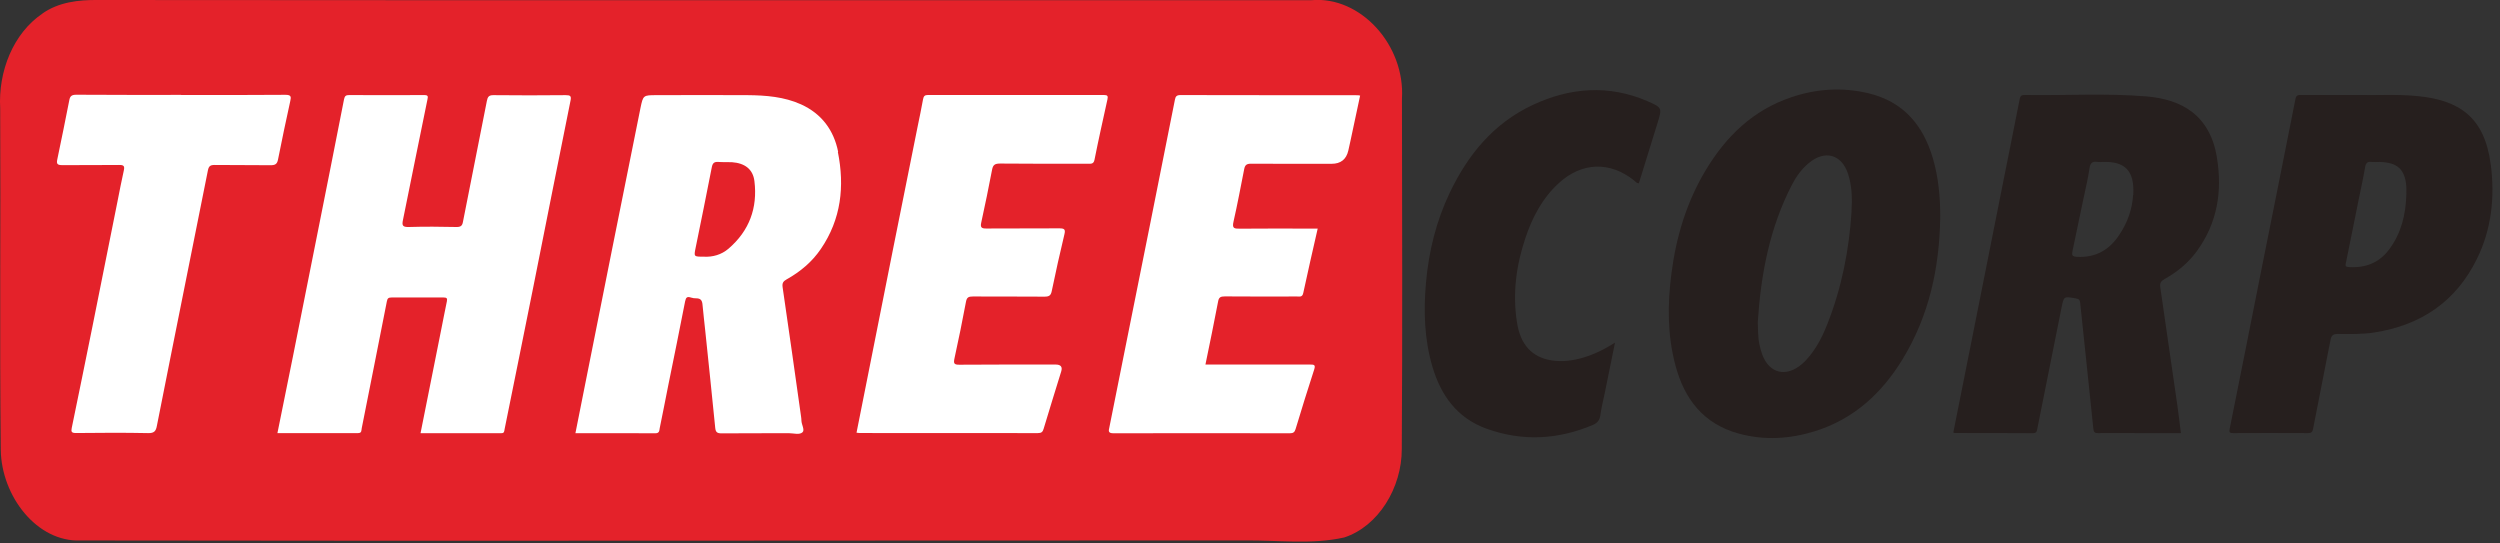
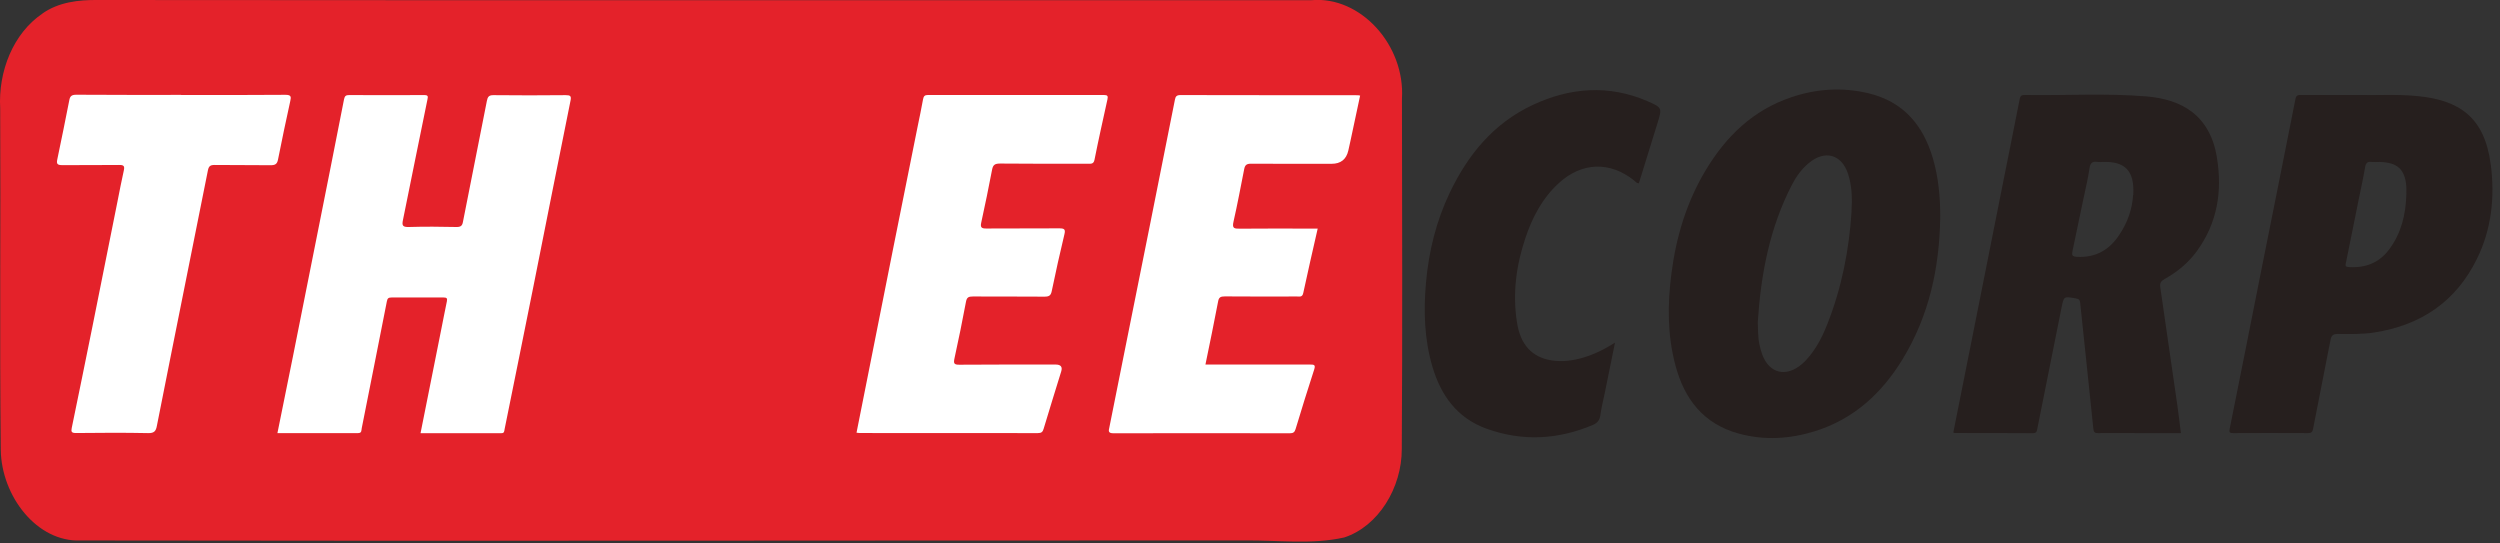
<svg xmlns="http://www.w3.org/2000/svg" width="299" height="65" viewBox="0 0 299 65" fill="none">
  <rect x="0" y="0" width="299" height="65" fill="#333333" stroke="none" />
  <g clip-path="url(#clip0_604_419)">
    <path d="M5.083 1.62C1.583 3.98 -0.227 8.53 0.023 12.97C0.093 26.58 -0.057 40.2 0.093 53.82C0.173 59.33 4.413 64.86 9.643 64.64C56.053 64.72 102.463 64.63 148.873 64.64C152.833 64.59 156.843 65.16 160.773 64.28C164.863 62.94 167.663 58.33 167.653 53.71C167.743 39.75 167.693 25.78 167.673 11.82C168.073 5.4 162.723 -0.49 156.873 0.02C108.463 -1.92784e-06 60.073 0.05 11.683 -1.92784e-06C9.413 -0.02 7.043 0.24 5.083 1.61V1.62Z" fill="#E4222A" />
    <path d="M50.3 51.79C51.12 47.68 51.93 43.62 52.74 39.57C52.98 38.39 53.2 37.2 53.45 36.02C53.52 35.67 53.41 35.58 53.06 35.58C50.98 35.59 48.91 35.59 46.83 35.58C46.47 35.58 46.34 35.67 46.27 36.04C45.28 41.11 44.26 46.17 43.26 51.23C43.21 51.5 43.28 51.8 42.81 51.8C39.62 51.79 36.43 51.8 33.18 51.8C33.81 48.69 34.43 45.65 35.04 42.61C36 37.83 36.95 33.04 37.9 28.26C38.99 22.8 40.08 17.33 41.15 11.86C41.23 11.46 41.39 11.37 41.77 11.37C44.75 11.38 47.73 11.39 50.72 11.37C51.2 11.37 51.21 11.51 51.12 11.91C50.13 16.71 49.17 21.52 48.19 26.33C48.07 26.92 48.12 27.17 48.87 27.15C50.79 27.09 52.7 27.11 54.62 27.15C55.1 27.15 55.28 26.99 55.36 26.58C56.31 21.74 57.28 16.91 58.23 12.07C58.32 11.61 58.45 11.37 59.02 11.38C61.9 11.41 64.77 11.41 67.65 11.38C68.22 11.38 68.35 11.48 68.23 12.06C66.74 19.43 65.28 26.82 63.81 34.19C62.67 39.91 61.5 45.62 60.35 51.33C60.3 51.59 60.33 51.82 59.93 51.81C56.74 51.8 53.55 51.81 50.31 51.81L50.3 51.79Z" fill="white" />
    <path d="M102.44 51.75C102.85 49.69 103.25 47.65 103.66 45.62C104.71 40.36 105.75 35.1 106.8 29.83C107.78 24.95 108.76 20.06 109.74 15.18C109.96 14.07 110.21 12.97 110.4 11.86C110.47 11.49 110.6 11.36 111 11.36C118 11.37 125 11.37 132.01 11.36C132.47 11.36 132.54 11.49 132.45 11.89C131.92 14.3 131.38 16.7 130.9 19.12C130.79 19.66 130.44 19.58 130.08 19.58C126.59 19.58 123.1 19.6 119.62 19.56C118.99 19.56 118.76 19.71 118.65 20.31C118.25 22.43 117.81 24.54 117.35 26.65C117.23 27.22 117.42 27.34 117.98 27.33C120.88 27.31 123.78 27.33 126.69 27.31C127.31 27.31 127.45 27.43 127.3 28.04C126.76 30.29 126.26 32.54 125.79 34.81C125.68 35.36 125.46 35.48 124.91 35.48C122.06 35.45 119.21 35.48 116.36 35.46C115.85 35.46 115.63 35.55 115.53 36.1C115.11 38.37 114.64 40.63 114.15 42.89C114.03 43.46 114.1 43.63 114.76 43.62C118.59 43.59 122.43 43.6 126.26 43.6C126.873 43.6 127.093 43.877 126.92 44.43C126.22 46.71 125.5 48.99 124.82 51.28C124.71 51.66 124.56 51.8 124.12 51.8C117.01 51.79 109.9 51.79 102.79 51.79C102.69 51.79 102.58 51.77 102.43 51.75H102.44Z" fill="white" />
    <path d="M157.601 27.32C157.011 29.94 156.411 32.48 155.871 35.04C155.761 35.57 155.441 35.46 155.121 35.46C152.241 35.46 149.371 35.48 146.491 35.45C145.971 35.45 145.771 35.56 145.681 36.08C145.211 38.57 144.691 41.06 144.171 43.6C146.551 43.6 148.861 43.6 151.171 43.6C153.011 43.6 154.841 43.61 156.681 43.6C157.151 43.6 157.361 43.62 157.181 44.18C156.411 46.55 155.671 48.93 154.951 51.32C154.831 51.71 154.661 51.82 154.251 51.82C147.221 51.81 140.191 51.8 133.161 51.82C132.461 51.82 132.611 51.47 132.681 51.11C133.321 47.91 133.961 44.72 134.601 41.52C135.601 36.54 136.601 31.55 137.601 26.57C138.581 21.69 139.551 16.8 140.521 11.92C140.591 11.54 140.721 11.37 141.181 11.37C148.261 11.39 155.341 11.38 162.421 11.39C162.471 11.39 162.521 11.41 162.671 11.43C162.281 13.25 161.901 15.06 161.511 16.87C161.431 17.25 161.341 17.62 161.261 18C161.021 19.06 160.354 19.59 159.261 19.59C156.041 19.59 152.821 19.6 149.601 19.58C149.081 19.58 148.901 19.76 148.811 20.2C148.391 22.32 148.001 24.44 147.521 26.54C147.351 27.3 147.601 27.36 148.271 27.35C151.071 27.32 153.861 27.34 156.661 27.34C156.951 27.34 157.241 27.34 157.601 27.34V27.32Z" fill="white" />
    <path d="M21.661 11.36C25.811 11.36 29.971 11.38 34.121 11.34C34.801 11.34 34.841 11.54 34.721 12.07C34.211 14.4 33.711 16.74 33.251 19.08C33.141 19.63 32.911 19.76 32.361 19.76C30.121 19.73 27.891 19.76 25.651 19.73C25.141 19.73 24.971 19.89 24.871 20.35C23.411 27.68 21.941 35 20.471 42.33C19.901 45.2 19.321 48.07 18.761 50.94C18.651 51.53 18.461 51.82 17.721 51.8C14.851 51.74 11.971 51.76 9.091 51.79C8.541 51.79 8.491 51.63 8.581 51.18C9.421 47.13 10.241 43.08 11.061 39.03C12.061 34.07 13.051 29.11 14.041 24.15C14.291 22.89 14.531 21.63 14.811 20.38C14.921 19.87 14.811 19.72 14.251 19.73C11.991 19.76 9.721 19.73 7.461 19.75C6.881 19.75 6.731 19.62 6.851 19.07C7.351 16.71 7.821 14.34 8.291 11.97C8.381 11.49 8.581 11.33 9.121 11.33C13.301 11.36 17.481 11.35 21.661 11.35V11.36Z" fill="white" />
-     <path d="M100.24 18.15C99.73 15.6 98.29 13.61 95.8 12.48C93.78 11.57 91.6 11.4 89.41 11.38C85.79 11.35 82.17 11.38 78.55 11.38C76.93 11.38 76.92 11.38 76.6 12.92C75.46 18.56 74.33 24.2 73.2 29.84C72.15 35.1 71.1 40.37 70.05 45.63C69.64 47.67 69.24 49.71 68.82 51.81C72.05 51.81 75.21 51.8 78.38 51.82C78.89 51.82 78.85 51.47 78.9 51.22C79.25 49.54 79.57 47.85 79.91 46.16C80.59 42.79 81.29 39.42 81.94 36.04C82.04 35.55 82.19 35.44 82.65 35.59C82.85 35.66 83.07 35.68 83.28 35.68C83.82 35.68 83.98 35.96 84.02 36.44C84.11 37.49 84.25 38.54 84.35 39.58C84.75 43.44 85.16 47.3 85.54 51.16C85.59 51.66 85.74 51.83 86.29 51.83C88.98 51.8 91.67 51.83 94.36 51.81C94.91 51.81 95.62 52.04 95.98 51.7C96.28 51.42 95.86 50.79 95.85 50.3C95.85 50.15 95.83 49.99 95.81 49.84C95.08 44.68 94.36 39.51 93.6 34.35C93.53 33.85 93.67 33.64 94.1 33.4C95.73 32.49 97.13 31.31 98.17 29.78C100.61 26.21 101.03 22.27 100.21 18.18L100.24 18.15ZM87.12 29.75C86.28 30.47 85.22 30.76 84.18 30.7C82.98 30.7 82.98 30.7 83.19 29.67C83.84 26.45 84.51 23.24 85.13 20.01C85.23 19.48 85.44 19.33 85.95 19.37C86.48 19.41 87.02 19.37 87.55 19.4C89.08 19.51 90.06 20.24 90.23 21.67C90.62 24.85 89.63 27.6 87.12 29.75Z" fill="white" />
    <path d="M193.158 40.96C192.728 43.09 192.318 45.08 191.918 47.06C191.748 47.92 191.518 48.76 191.408 49.63C191.328 50.24 191.058 50.59 190.488 50.83C186.298 52.6 182.028 52.81 177.758 51.26C174.248 49.98 172.328 47.26 171.328 43.89C170.348 40.59 170.248 37.22 170.548 33.81C170.878 30.04 171.778 26.42 173.418 22.99C175.568 18.52 178.598 14.77 183.278 12.57C187.768 10.46 192.398 10.09 197.058 12.11C198.818 12.88 198.788 12.93 198.238 14.72C197.488 17.12 196.748 19.53 196.008 21.92C195.708 21.92 195.608 21.71 195.448 21.59C192.558 19.28 189.198 19.38 186.458 21.88C184.468 23.69 183.278 25.97 182.448 28.44C181.338 31.73 180.888 35.1 181.428 38.55C181.838 41.23 183.228 42.73 185.568 43.1C186.848 43.3 188.108 43.14 189.348 42.77C190.648 42.39 191.858 41.8 193.168 40.97L193.158 40.96Z" fill="#261F1E" />
    <path d="M231.171 18.93C230.021 15.01 227.681 12.15 223.411 11.14C220.341 10.42 217.281 10.61 214.301 11.61C209.641 13.16 206.421 16.33 204.001 20.36C201.701 24.19 200.461 28.36 199.901 32.72C199.431 36.39 199.411 40.05 200.371 43.66C201.431 47.67 203.681 50.7 208.001 51.87C211.031 52.69 214.071 52.5 217.041 51.58C221.761 50.11 225.081 47 227.551 42.96C230.731 37.74 231.961 32.02 232.051 26.02C232.061 23.62 231.851 21.24 231.171 18.93ZM221.451 25.23C221.161 29.89 220.261 34.44 218.531 38.81C218.011 40.13 217.371 41.4 216.471 42.53C216.181 42.89 215.861 43.25 215.501 43.55C213.611 45.16 211.601 44.67 210.761 42.39C210.621 42.01 210.521 41.61 210.431 41.21C210.241 40.32 210.271 39.42 210.231 38.51C210.601 32.81 211.641 27.27 214.311 22.11C214.811 21.14 215.441 20.25 216.301 19.53C218.231 17.89 220.261 18.44 221.031 20.81C221.501 22.25 221.531 23.75 221.441 25.24L221.451 25.23Z" fill="#261F1E" />
    <path d="M265.147 18.82C264.297 13.79 260.987 11.89 256.717 11.53C251.887 11.13 247.027 11.44 242.187 11.36C241.807 11.36 241.637 11.43 241.557 11.84C240.947 14.99 240.297 18.13 239.677 21.28C238.627 26.54 237.577 31.8 236.537 37.07C235.567 41.95 234.587 46.84 233.617 51.72C233.677 51.75 233.727 51.79 233.777 51.79C236.887 51.79 240.007 51.79 243.117 51.81C243.577 51.81 243.607 51.58 243.667 51.25C244.627 46.41 245.597 41.58 246.567 36.75C246.837 35.42 246.837 35.44 248.267 35.69C248.607 35.75 248.747 35.84 248.787 36.2C249.307 41.23 249.857 46.27 250.367 51.3C250.407 51.71 250.547 51.8 250.937 51.8C252.477 51.78 254.027 51.8 255.567 51.8H260.837C260.687 50.64 260.567 49.54 260.407 48.45C259.737 43.75 259.057 39.04 258.367 34.34C258.297 33.87 258.447 33.62 258.887 33.37C260.407 32.53 261.717 31.44 262.727 30.06C265.217 26.66 265.807 22.83 265.137 18.82H265.147ZM255.117 23.33C255.017 25.04 254.437 26.64 253.467 28.09C252.287 29.87 250.677 30.83 248.417 30.72C247.827 30.69 247.767 30.51 247.867 30.04C248.317 27.91 248.757 25.77 249.207 23.64C249.447 22.49 249.727 21.34 249.897 20.17C249.987 19.53 250.207 19.25 250.887 19.37C251.067 19.4 251.257 19.37 251.447 19.37C254.137 19.27 255.307 20.39 255.137 23.32L255.117 23.33Z" fill="#261F1E" />
    <path d="M297.887 19.66C297.157 13.94 294.037 11.99 289.217 11.5C286.697 11.24 284.167 11.42 282.067 11.36C279.517 11.36 277.387 11.36 275.257 11.36C274.897 11.36 274.627 11.34 274.537 11.83C273.237 18.45 271.897 25.07 270.577 31.69C269.277 38.21 267.997 44.73 266.677 51.25C266.577 51.73 266.667 51.8 267.127 51.8C270.077 51.78 273.037 51.79 275.987 51.8C276.407 51.8 276.567 51.71 276.647 51.27C277.327 47.72 278.057 44.17 278.737 40.62C278.847 40.07 279.087 39.94 279.637 39.94C281.067 39.95 282.507 39.99 283.937 39.77C289.607 38.9 293.747 36.01 296.217 31.01C297.997 27.42 298.397 23.59 297.897 19.66H297.887ZM287.797 23.29C287.727 25.64 287.207 27.86 285.757 29.81C284.567 31.42 282.937 32.07 280.917 31.94C280.437 31.91 280.517 31.72 280.577 31.41C281.097 28.87 281.607 26.33 282.117 23.78C282.367 22.52 282.657 21.27 282.867 20C282.957 19.47 283.167 19.3 283.687 19.37C283.977 19.4 284.277 19.37 284.567 19.37C286.737 19.41 287.657 20.26 287.797 22.35C287.817 22.66 287.797 22.97 287.797 23.28V23.29Z" fill="#261F1E" />
  </g>
  <defs>
    <clipPath id="clip0_604_419">
      <rect width="298.09" height="64.79" fill="white" />
    </clipPath>
  </defs>
</svg>